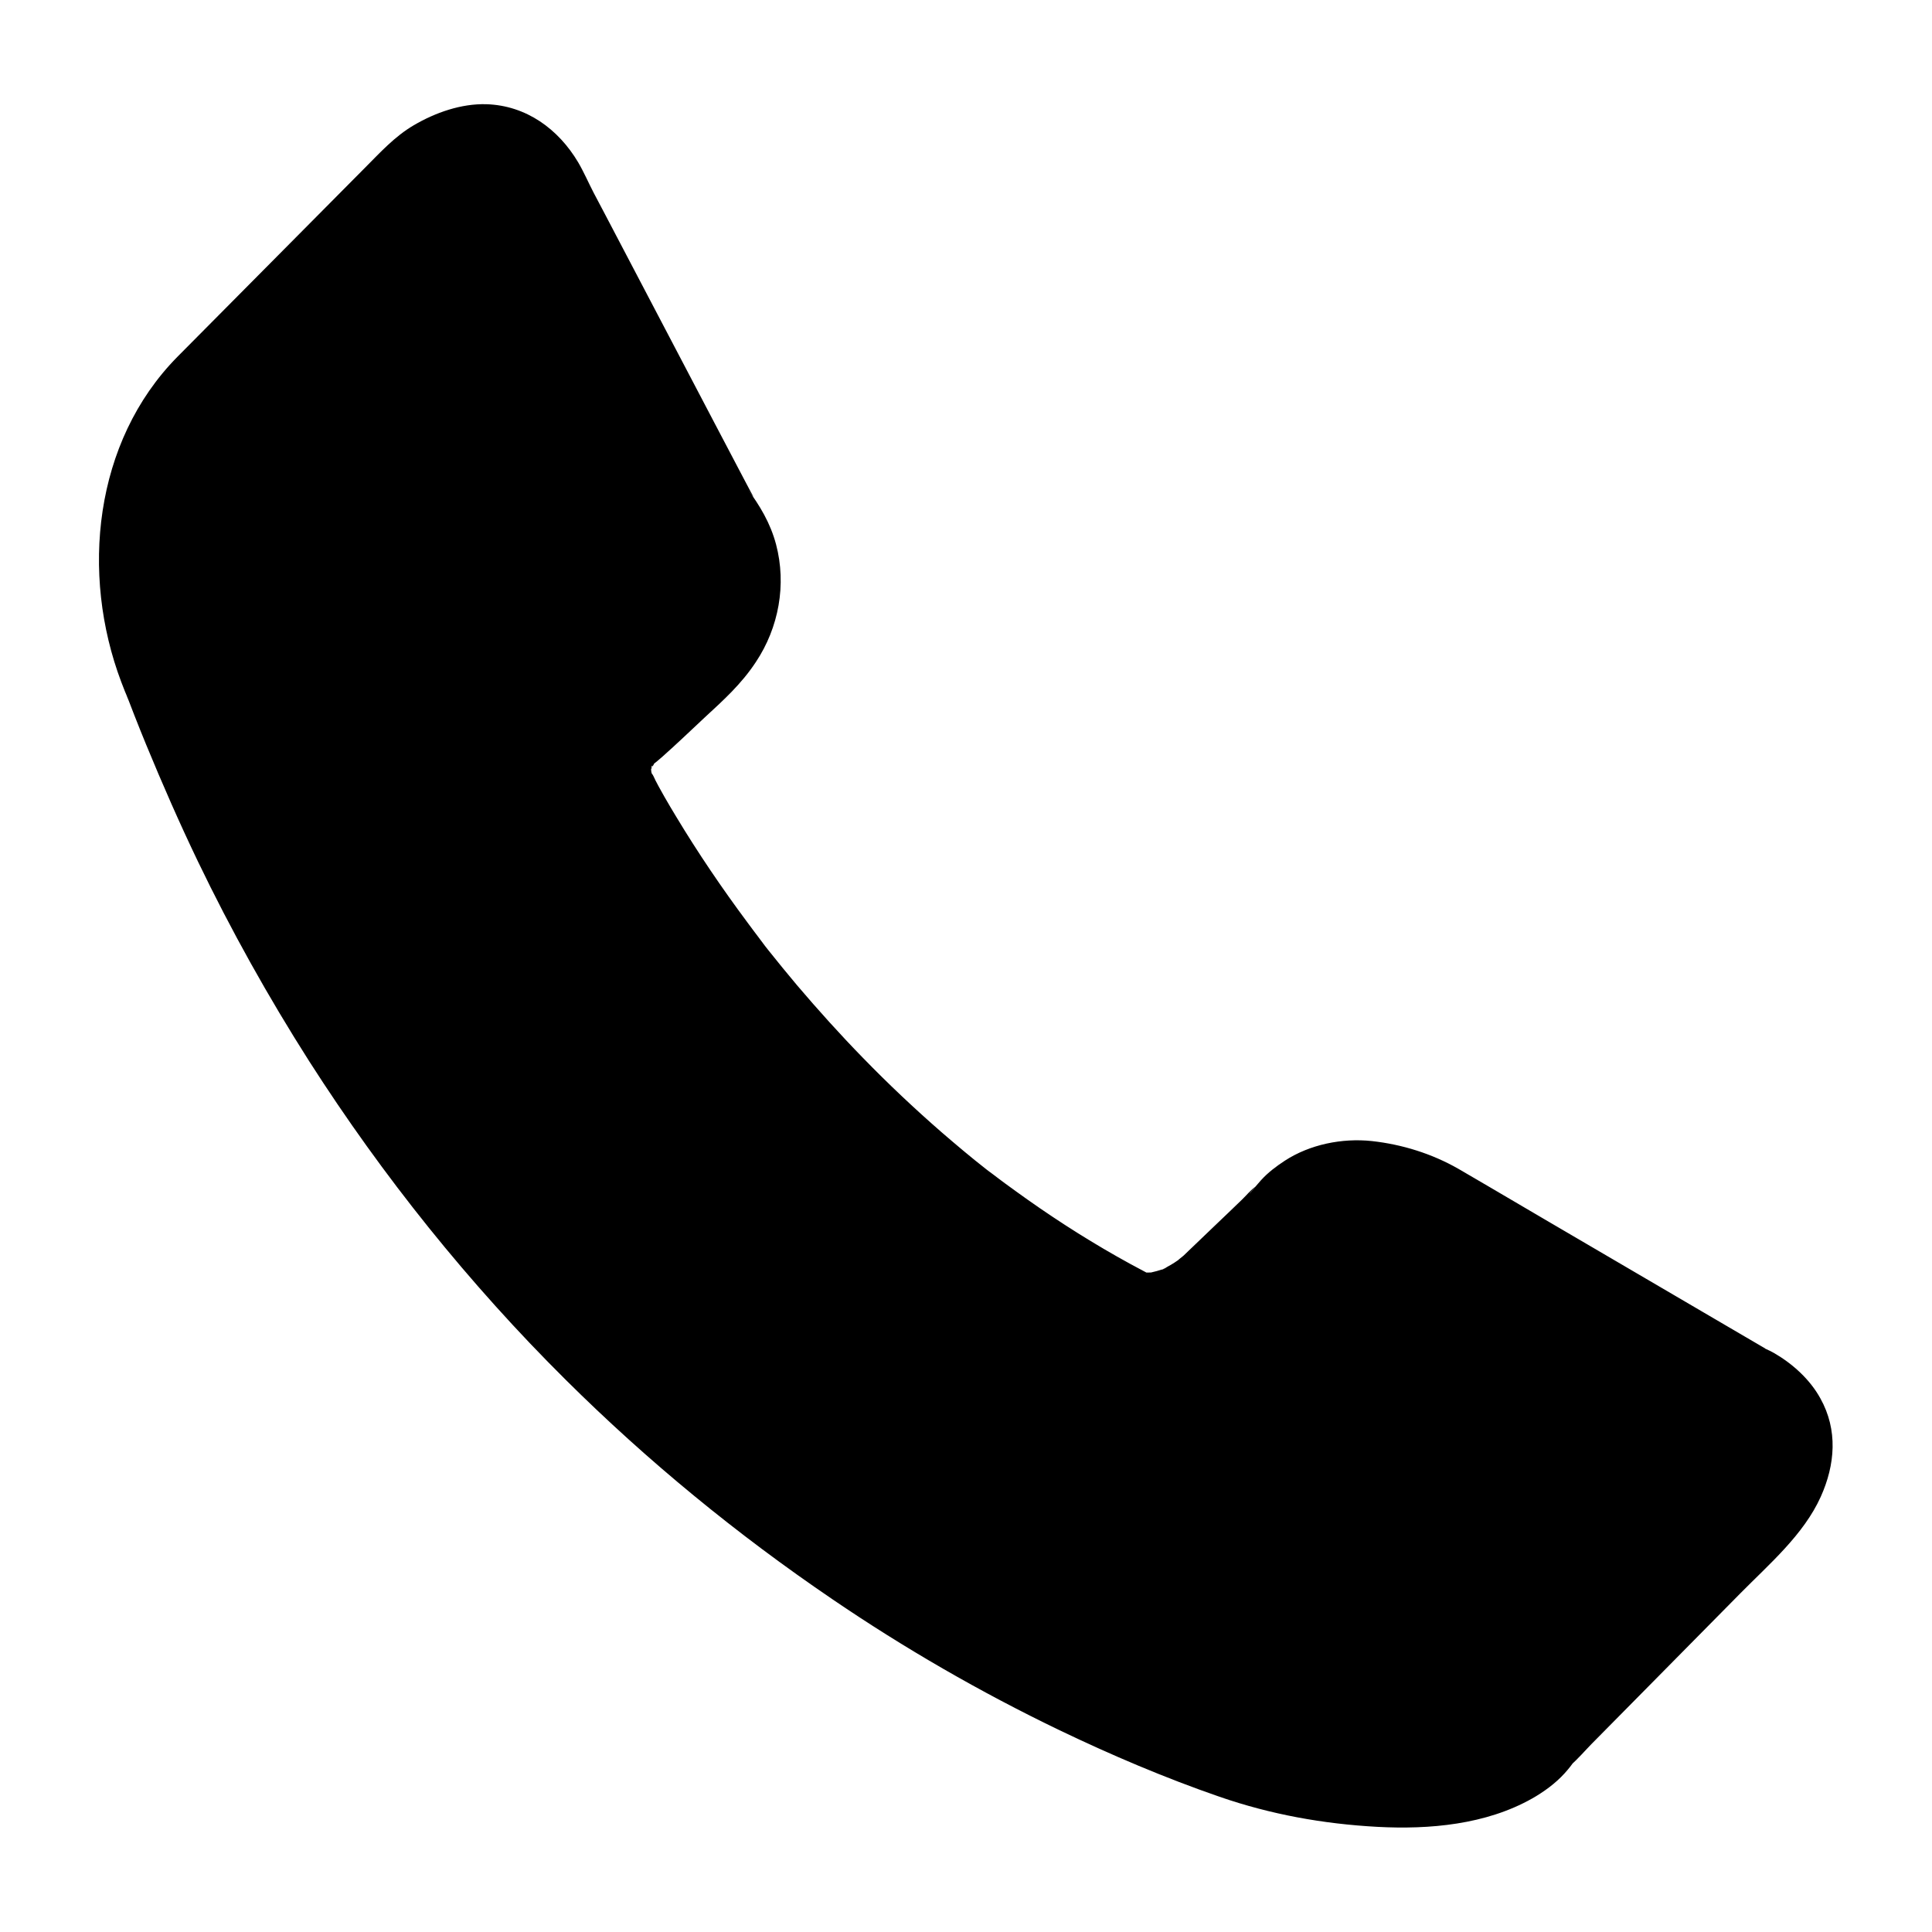
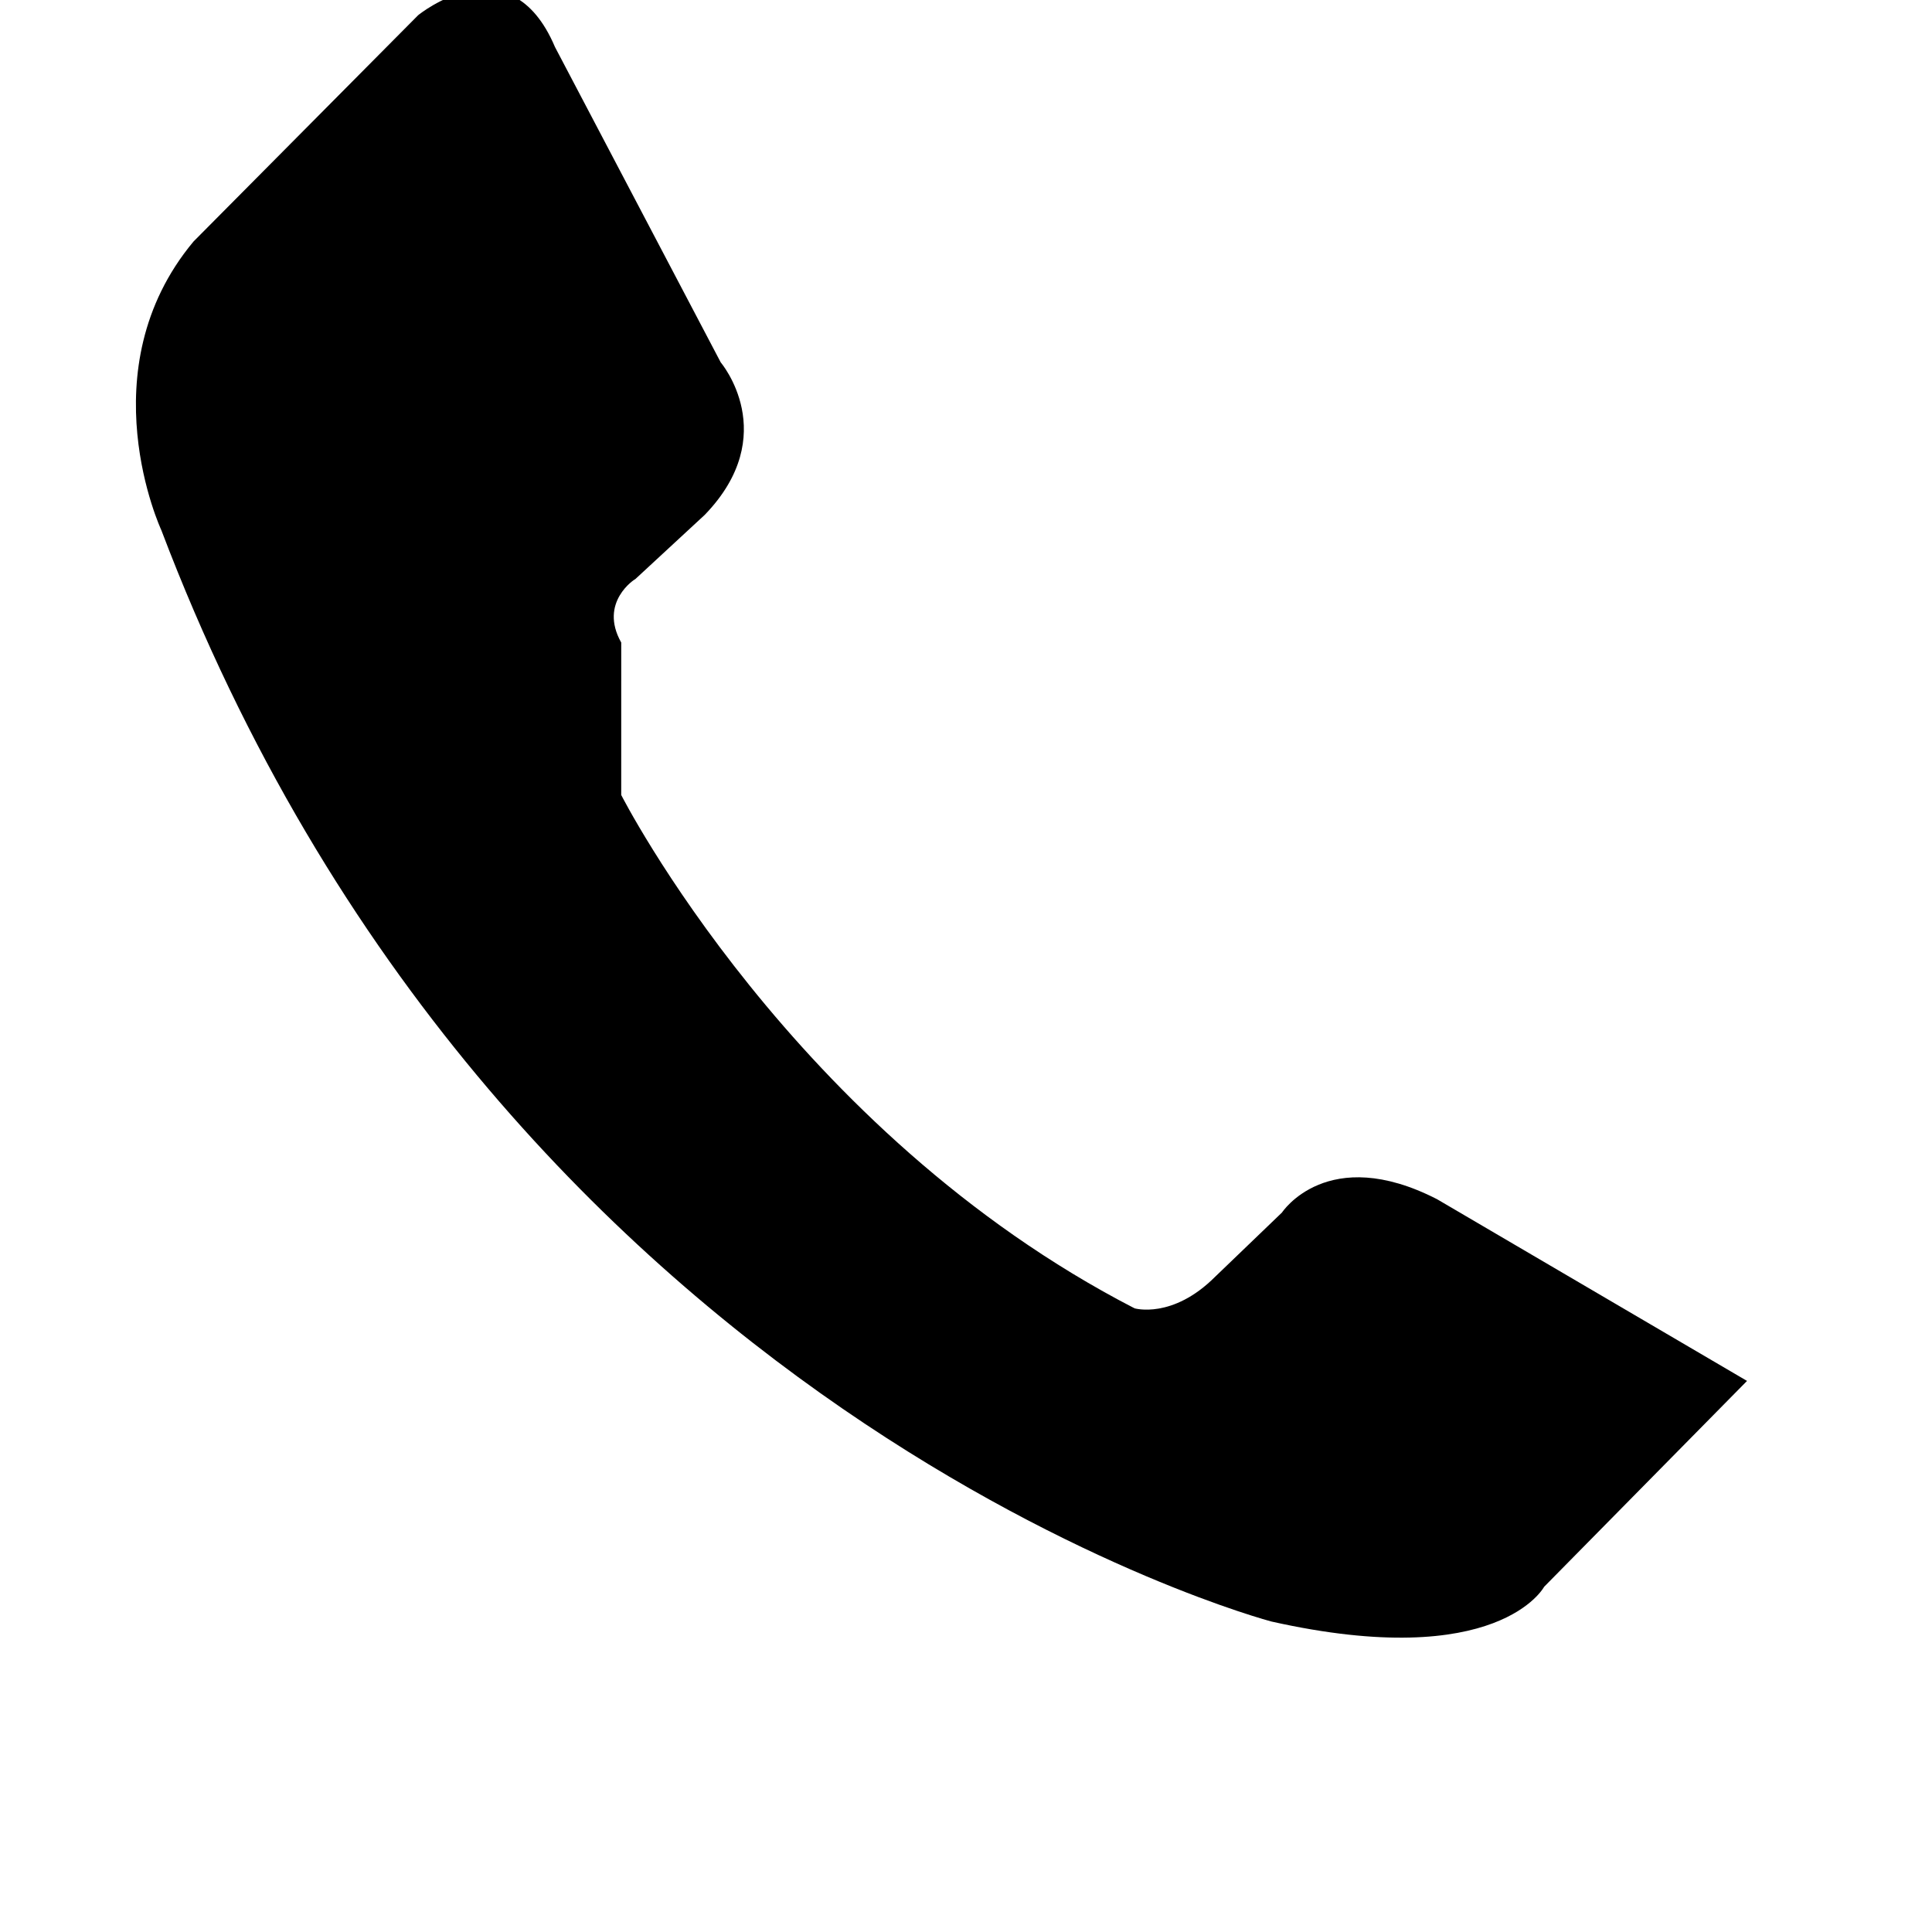
<svg xmlns="http://www.w3.org/2000/svg" fill="#000000" width="800px" height="800px" version="1.1" viewBox="144 144 512 512">
  <g>
-     <path d="m308.63 354.68s45.363 89.297 136.04 136.04c0 0 10.035 2.953 21.352-8.363l17.711-17.023s12.055-18.402 41.082-3.543l82.164 48.168s29.027 12.055 0 40.395l-53.773 54.562s-12.055 22.68-72.273 9.199c0 0-204.92-53.973-294.17-289.2 0 0-19.828-42.508 8.512-76.508l59.531-59.977s24.254-19.926 36.262 8.414l43.934 83.594s16.285 19.141-4.231 40.395l-18.402 17.023c-0.047-0.051-9.789 6.102-3.738 16.824z" />
-     <path d="m300.17 359.66c6.988 13.727 15.941 26.617 25.094 38.918 21.992 29.57 47.723 56.039 77.539 77.734 8.562 6.25 17.465 12.055 26.668 17.27 4.035 2.312 8.461 5.41 12.941 6.641 3.59 0.984 7.527 0.641 11.121 0 8.562-1.477 15.301-6.938 21.352-12.793 4.328-4.184 8.707-8.363 13.039-12.496 1.625-1.523 3.051-2.953 4.379-4.723 0.934-1.23-1.426 1.672-1.082 1.328 0.492-0.441 0.836-0.984 1.328-1.477 0.59-0.641 1.328-1.133 1.918-1.723-2.363 2.41-1.379 1.031-0.492 0.395 0.59-0.395 1.18-0.789 1.77-1.082 0.543-0.297 1.133-0.59 1.723-0.887 1.426-0.738-2.164 0.789-1.031 0.441 0.344-0.098 0.641-0.246 0.984-0.344 0.688-0.246 1.426-0.441 2.117-0.641 0.984-0.246 4.184-0.395 0.738-0.246 1.82-0.098 3.641-0.246 5.461-0.148 0.395 0 0.789 0.051 1.18 0.098 2.215 0.098-2.363-0.441-0.098-0.051 1.328 0.246 2.707 0.492 3.984 0.836 1.23 0.297 2.41 0.688 3.59 1.082 0.492 0.195 0.984 0.344 1.477 0.543 2.559 0.934-1.82-0.887 0.738 0.297 1.133 0.543 2.312 1.031 3.394 1.625 1.969 1.082 3.887 2.262 5.805 3.394 20.762 12.203 41.574 24.355 62.336 36.555 3.59 2.117 7.184 4.231 10.773 6.348 0.887 0.492 1.723 1.031 2.609 1.523 0.148 0.098 0.297 0.195 0.441 0.246 3.148 1.328 3.148 1.328 0 0 0.098 0.051 0.195 0.098 0.297 0.148 1.133 0.59 2.262 1.18 3.297 1.871 0.395 0.246 0.738 0.543 1.082 0.789 0.934 0.641-2.363-2.016-0.59-0.441 0.887 0.789 1.723 1.625 2.559 2.508 1.426 1.523-1.426-2.164-0.246-0.344 0.344 0.492 0.641 0.984 0.934 1.523 0.098 0.195 0.246 0.441 0.344 0.641 0.543 0.984 0.051 1.426-0.395-0.984 0.148 0.688 0.492 1.328 0.641 2.016 0.098 0.344 0.148 0.641 0.195 0.984 0.395 1.625-0.148-2.41-0.148-1.18 0 0.738 0.051 1.426 0.051 2.164-0.148 2.805 0.543-1.871 0 0.148-0.246 0.934-0.441 1.82-0.738 2.707-0.441 1.23-1.082 1.133 0.148-0.246-0.195 0.195-0.344 0.789-0.492 1.082-0.492 0.984-0.984 1.918-1.574 2.805-0.641 1.031-1.328 2.016-2.016 2.953 1.379-1.969-0.148 0.195-0.441 0.492-0.543 0.641-1.133 1.277-1.672 1.918-1.277 1.426-2.609 2.754-3.938 4.082-2.508 2.559-5.019 5.117-7.578 7.676-8.953 9.055-17.859 18.105-26.812 27.16-6.148 6.25-12.547 12.348-18.5 18.746-0.688 0.738-1.277 1.574-1.871 2.41-0.098 0.148-0.246 0.344-0.344 0.492-0.59 1.328 2.215-2.609 0.789-1.082-0.688 0.789-1.426 1.523-2.215 2.215-0.246 0.195-0.492 0.395-0.738 0.641-1.133 0.984 2.559-1.82 0.984-0.789-0.688 0.492-1.379 0.934-2.066 1.379-0.789 0.492-1.574 0.934-2.41 1.328-0.441 0.246-0.887 0.441-1.379 0.641-2.312 1.133 2.262-0.836 0.246-0.098-2.508 0.934-5.066 1.723-7.676 2.312-1.477 0.344-2.953 0.543-4.43 0.836-1.871 0.344 2.609-0.297 0.688-0.098-0.344 0.051-0.688 0.098-0.984 0.098-1.031 0.098-2.066 0.195-3.148 0.297-4.184 0.297-8.414 0.297-12.645 0.098-2.363-0.098-4.676-0.297-6.988-0.543-1.23-0.148-2.508-0.195-3.738-0.441 2.164 0.441 0.789 0.098 0.297 0.051-1.082-0.148-2.117-0.297-3.199-0.492-4.035-0.641-8.168-1.328-12.152-2.363-0.492-0.148-0.984-0.297-1.477-0.441-8.855-2.559-17.562-5.805-26.125-9.297-0.836-0.344-1.625-0.641-2.461-0.984-0.984-0.395-4.676-2.016-0.688-0.297-1.871-0.789-3.738-1.625-5.609-2.41-4.133-1.82-8.215-3.691-12.25-5.656-9.348-4.477-18.547-9.297-27.602-14.414-10.727-6.102-21.254-12.594-31.438-19.484-5.609-3.789-11.168-7.723-16.629-11.758-1.328-0.984-2.707-2.016-4.035-3-0.688-0.492-1.328-1.031-2.016-1.523-0.246-0.195-0.543-0.395-0.789-0.641-0.297-0.195-2.117-1.625-0.641-0.492 1.477 1.133-0.887-0.688-1.23-0.984-0.688-0.543-1.379-1.082-2.016-1.625-1.426-1.133-2.856-2.262-4.281-3.445-24.992-20.223-47.922-43-68.387-67.797-2.805-3.445-5.609-6.887-8.316-10.383-0.395-0.492-1.871-1.969-0.051-0.051-0.297-0.297-0.543-0.688-0.789-1.031-0.641-0.836-1.328-1.723-1.969-2.559-1.426-1.918-2.856-3.836-4.281-5.758-5.512-7.527-10.824-15.254-15.941-23.125-10.676-16.48-20.367-33.652-29.078-51.266-2.312-4.676-4.574-9.445-6.742-14.219-1.031-2.312-2.066-4.625-3.102-6.938-0.492-1.18-1.031-2.363-1.523-3.492-0.297-0.688-0.59-1.426-0.887-2.117-1.031-2.41 0.789 1.918-0.195-0.492-2.117-5.066-4.133-10.137-6.102-15.254-0.543-1.379-1.082-2.754-1.672-4.082-0.738-1.723 1.23 3.102 0.344 0.789-1.82-4.773-3.246-9.645-4.281-14.66-0.344-1.723-0.543-3.445-0.887-5.164 0 0.098 0.297 2.609 0.148 0.984-0.051-0.543-0.148-1.133-0.195-1.672-0.098-1.082-0.195-2.117-0.246-3.199-0.297-4.281-0.195-8.562 0.195-12.793 0.051-0.59 0.492-2.856-0.051 0 0.098-0.441 0.148-0.887 0.195-1.328 0.195-1.133 0.395-2.215 0.59-3.344 0.543-2.508 1.18-5.019 2.016-7.43 0.395-1.133 0.836-2.262 1.23-3.394 0.887-2.312-0.934 1.918 0.148-0.395 0.195-0.441 0.441-0.887 0.641-1.379 1.23-2.559 2.656-5.066 4.231-7.43 0.738-1.133 1.523-2.215 2.363-3.344-1.328 1.82 0.344-0.441 0.543-0.641l0.441-0.441c0.789-0.836 1.574-1.625 2.41-2.41 7.578-7.676 15.203-15.301 22.781-22.977 8.809-8.906 17.664-17.809 26.469-26.668 2.262-2.312 4.527-4.625 6.84-6.887 0.246-0.246 0.543-0.441 0.738-0.738-1.871 2.312-2.117 1.574-0.738 0.641 0.688-0.492 1.426-0.934 2.164-1.379 0.934-0.543 1.871-1.031 2.805-1.523 0.297-0.148 0.641-0.297 0.984-0.441 1.23-0.59-1.426 0.59-1.328 0.543 0.738-0.195 1.426-0.543 2.164-0.789 1.277-0.395 2.656-0.492 3.887-0.934-2.609 0.836-2.066 0.195-0.984 0.148 0.297 0 0.543-0.051 0.836-0.051 0.789-0.051 1.77 0.246 2.508 0.098-2.016 0.395-2.262-0.441-0.934-0.098 0.297 0.051 0.59 0.148 0.836 0.195 0.441 0.098 0.836 0.297 1.277 0.395 1.031 0.246-0.195 0.688-1.082-0.492 0.344 0.441 1.574 0.789 2.066 1.133 0.789 0.492 1.379 1.477-0.344-0.395 0.344 0.395 0.836 0.688 1.18 1.031 0.344 0.297 1.574 2.016 1.969 2.066-0.836-0.148-1.18-1.723-0.246-0.246 0.297 0.441 0.641 0.887 0.887 1.379 1.031 1.723 1.82 3.492 2.707 5.312 2.953 6.051 6.25 11.906 9.398 17.91 10.922 20.762 21.797 41.523 32.719 62.289 1.133 2.117 2.066 3.738 3.543 5.656-2.754-3.641-0.984-1.277-0.395-0.344 0.641 0.984 1.23 2.016 1.723 3.051 0.441 0.934 0.836 2.953 0-0.148 0.195 0.688 0.543 1.379 0.738 2.066 0.246 0.738 0.441 1.523 0.641 2.312 0.098 0.395 0.148 0.836 0.246 1.23 0.492 2.262-0.148-2.215 0-0.297 0.098 1.77-0.344 3.938-0.051 5.609-0.246-1.672 0.297-1.82 0.098-0.789-0.148 0.641-0.246 1.23-0.395 1.871-0.297 1.23-0.641 2.707-1.277 3.836 0.148-0.246 0.984-1.969 0.098-0.395-0.344 0.641-0.688 1.328-1.082 2.016-0.688 1.18-1.426 2.312-2.215 3.394 0.246-0.344 1.18-1.379-0.051 0.098-0.59 0.688-1.18 1.426-1.82 2.066-0.297 0.297-0.59 0.59-0.887 0.887-3.789 3.691-7.773 7.184-11.66 10.727-1.82 1.723-3.691 3.394-5.512 5.117-0.344 0.297-0.688 0.59-1.031 0.934 1.672-1.871 2.609-1.969 1.672-1.328-0.934 0.688-1.871 1.379-2.754 2.117-3.051 2.656-5.312 6.25-6.543 10.035-1.762 6.387-0.383 12.734 2.617 18.246 2.461 4.527 9.102 6.348 13.48 3.543 4.625-2.953 6.148-8.609 3.543-13.48-0.148-0.246-0.246-0.492-0.395-0.688-0.492-1.031-0.441-0.934 0.098 0.297-0.344-0.195-0.246-1.277-0.441-1.625-0.59-0.984 0 2.363 0.098 0.492 0-0.395 0.246-2.117-0.098-0.344-0.395 1.82 0 0.098 0.098-0.246 0.492-1.82 0.543 0.098-0.344 0.543 0.148-0.051 2.066-3.051 0.59-1.23-1.625 1.969 1.477-1.77 1.723-1.625-0.344-0.246-3.789 3.445 0.887-0.641 3.887-3.445 7.625-7.035 11.414-10.578 4.969-4.574 9.691-8.855 13.48-14.613 6.102-9.152 8.168-20.566 5.363-31.191-1.523-5.707-4.281-10.234-7.676-14.859 2.656 3.641 1.477 1.918 0.887 0.789-0.59-1.133-1.23-2.312-1.82-3.445-5.164-9.789-10.281-19.582-15.449-29.422-6.102-11.609-12.203-23.223-18.301-34.883-1.969-3.789-3.984-7.578-5.953-11.316-1.379-2.656-2.609-5.512-4.133-8.117-5.266-8.855-13.777-15.055-24.305-15.398-6.691-0.195-13.531 2.215-19.238 5.559-5.117 3-8.906 7.231-13.039 11.367-16.531 16.68-33.113 33.359-49.645 50.035-22.141 22.48-25.684 57.508-14.859 86.145 0.641 1.723 1.328 3.445 2.117 5.117-1.23-2.656-0.59-1.277-0.098-0.051 0.492 1.23 0.934 2.461 1.426 3.691 1.031 2.656 2.117 5.312 3.199 7.969 4.281 10.383 8.809 20.715 13.676 30.848 8.758 18.203 18.648 35.918 29.52 52.988 19.484 30.453 42.312 58.941 67.996 84.426 21.648 21.5 45.363 40.934 70.555 58.055 19.141 13.039 39.262 24.648 60.121 34.688 13.824 6.641 28.043 12.695 42.559 17.711 13.531 4.676 27.406 7.184 41.82 7.969 13.777 0.738 28.781-0.59 41.031-7.527 3.102-1.77 6.148-3.984 8.562-6.641 1.031-1.133 1.969-2.312 2.805-3.59 1.031-1.574-1.672 1.871-1.18 1.426 1.969-1.723 3.738-3.789 5.559-5.656 3.984-4.035 7.969-8.07 11.957-12.102 9.152-9.25 18.301-18.547 27.453-27.797 7.676-7.773 16.777-15.547 21.305-25.586 3.836-8.512 4.574-17.711-0.098-26.074-2.754-5.019-7.332-9.152-12.25-12.004-1.477-0.836-2.953-1.426-4.527-2.117-0.195-0.098 3.148 1.625 2.066 0.836-0.297-0.195-0.641-0.395-0.934-0.543-2.902-1.672-5.758-3.394-8.66-5.066-10.773-6.297-21.5-12.594-32.273-18.895-10.48-6.148-20.961-12.25-31.391-18.402-2.656-1.523-5.266-3.102-7.922-4.625-7.035-4.035-14.957-6.496-22.977-7.379-7.871-0.836-16.434 0.887-23.074 5.215-2.262 1.477-4.477 3.148-6.297 5.164-0.344 0.395-0.688 0.789-1.031 1.18-3.938 4.82-0.934 0.887-0.344 0.441-1.328 0.934-2.508 2.41-3.691 3.543-2.363 2.262-4.723 4.574-7.133 6.84-1.969 1.871-3.938 3.789-5.902 5.656-0.344 0.344-0.688 0.641-1.031 0.984-0.641 0.59-0.738 0.738-1.379 1.328-0.195 0.148-2.508 2.016-0.738 0.688-1.133 0.836-2.312 1.625-3.543 2.262-0.246 0.148-1.328 0.887-1.523 0.789 0.395-0.148 0.789-0.297 1.18-0.492-0.395 0.148-0.738 0.297-1.133 0.441-0.887 0.297-1.77 0.543-2.656 0.738-2.508 0.543 2.262-0.051-0.148 0.051-0.738 0-1.426 0.051-2.164 0-2.164-0.051 1.723 0.344 1.133 0.195-0.195-0.051-0.441-0.051-0.641-0.148 1.77 0.59 1.82 0.789 0.148-0.148-1.379-0.738-2.754-1.477-4.133-2.215-9.348-5.117-18.402-10.824-27.109-16.973-2.016-1.426-3.984-2.856-6.004-4.328-1.082-0.789-2.164-1.625-3.199-2.41-0.441-0.344-1.871-1.379-0.051 0-0.59-0.441-1.133-0.887-1.723-1.328-4.035-3.148-7.922-6.445-11.809-9.789-7.231-6.297-14.219-12.891-20.859-19.73-6.051-6.199-11.855-12.645-17.465-19.238-2.559-3.051-5.066-6.102-7.527-9.199-0.641-0.789-1.23-1.574-1.82-2.363-0.441-0.543-1.328-1.723 0.395 0.492-0.246-0.344-0.543-0.688-0.789-1.031-1.133-1.477-2.262-3-3.394-4.527-6.742-9.055-13.086-18.402-18.895-28.043-2.117-3.492-4.184-7.035-6.051-10.676-2.363-4.574-9.199-6.297-13.48-3.543-4.68 3.008-6.008 8.52-3.5 13.441z" />
+     <path d="m308.63 354.68s45.363 89.297 136.04 136.04c0 0 10.035 2.953 21.352-8.363l17.711-17.023s12.055-18.402 41.082-3.543l82.164 48.168l-53.773 54.562s-12.055 22.68-72.273 9.199c0 0-204.92-53.973-294.17-289.2 0 0-19.828-42.508 8.512-76.508l59.531-59.977s24.254-19.926 36.262 8.414l43.934 83.594s16.285 19.141-4.231 40.395l-18.402 17.023c-0.047-0.051-9.789 6.102-3.738 16.824z" />
  </g>
</svg>